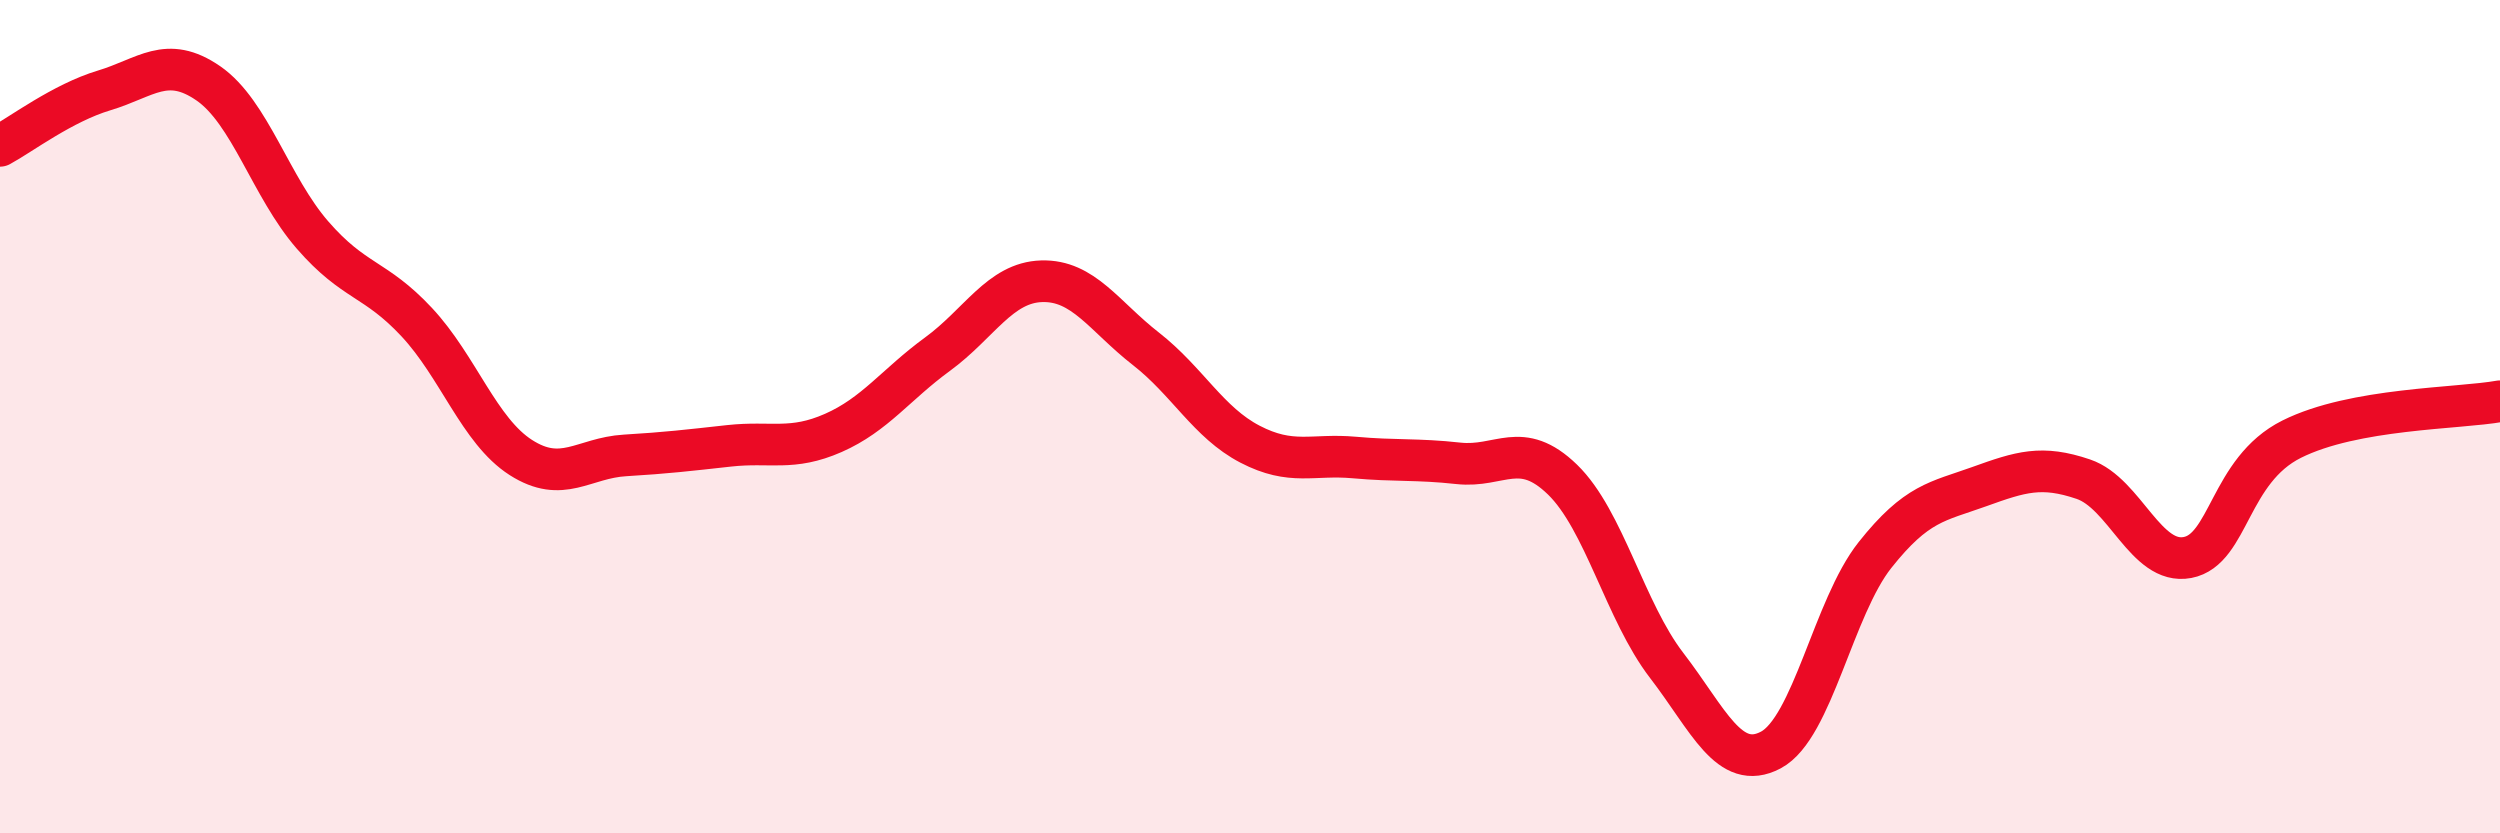
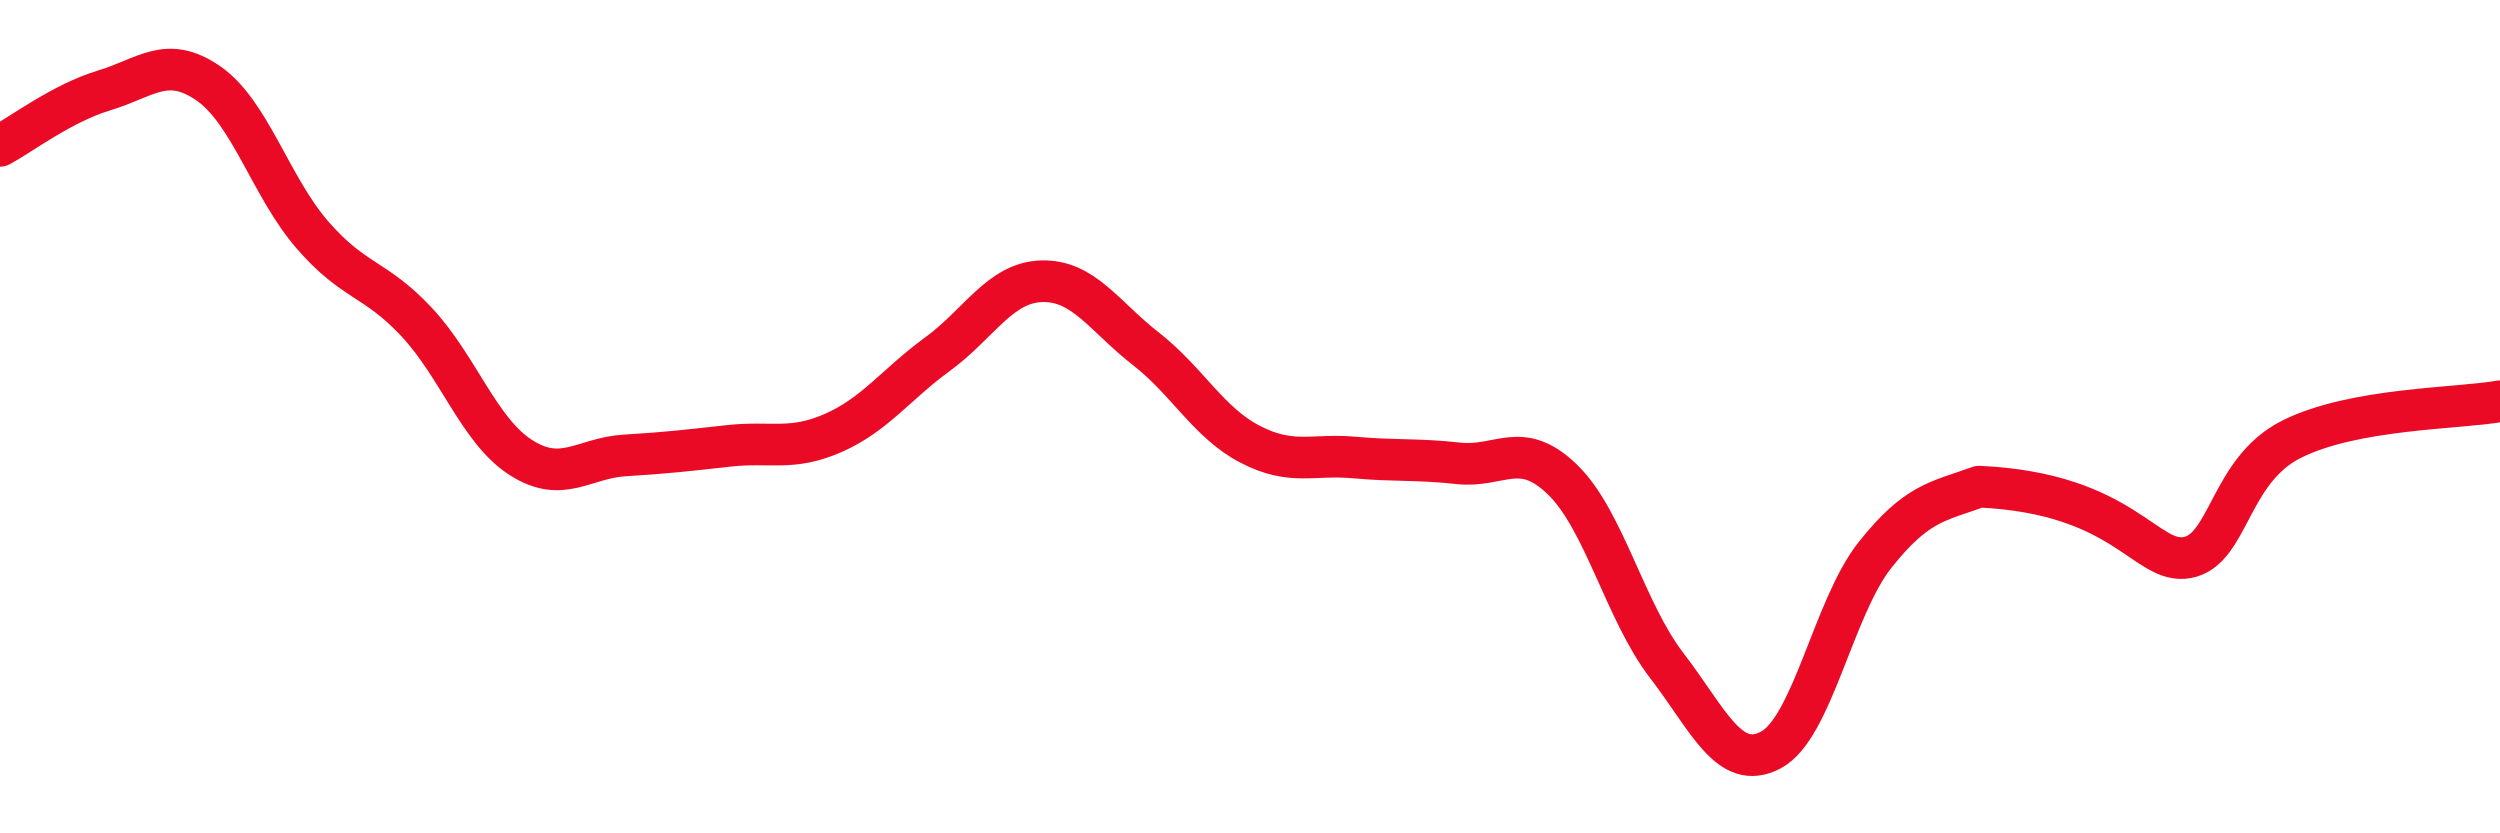
<svg xmlns="http://www.w3.org/2000/svg" width="60" height="20" viewBox="0 0 60 20">
-   <path d="M 0,3.5 C 0.5,3.23 1.5,2.47 2.5,2.17 C 3.5,1.87 4,1.31 5,2 C 6,2.69 6.5,4.49 7.5,5.64 C 8.5,6.79 9,6.66 10,7.73 C 11,8.8 11.5,10.34 12.5,10.98 C 13.5,11.62 14,10.99 15,10.93 C 16,10.87 16.5,10.81 17.5,10.7 C 18.5,10.59 19,10.83 20,10.39 C 21,9.95 21.5,9.23 22.5,8.5 C 23.5,7.77 24,6.78 25,6.75 C 26,6.72 26.5,7.59 27.5,8.37 C 28.5,9.15 29,10.14 30,10.66 C 31,11.18 31.5,10.89 32.5,10.98 C 33.5,11.07 34,11.01 35,11.12 C 36,11.23 36.5,10.54 37.5,11.51 C 38.5,12.48 39,14.67 40,15.97 C 41,17.27 41.5,18.53 42.5,18 C 43.5,17.47 44,14.58 45,13.32 C 46,12.06 46.5,12.04 47.5,11.68 C 48.5,11.32 49,11.16 50,11.5 C 51,11.84 51.5,13.57 52.5,13.38 C 53.5,13.19 53.5,11.29 55,10.54 C 56.5,9.79 59,9.81 60,9.63L60 20L0 20Z" fill="#EB0A25" opacity="0.1" stroke-linecap="round" stroke-linejoin="round" />
-   <path d="M 0,3.5 C 0.5,3.23 1.5,2.47 2.5,2.17 C 3.5,1.87 4,1.31 5,2 C 6,2.69 6.5,4.49 7.5,5.64 C 8.5,6.79 9,6.66 10,7.73 C 11,8.8 11.5,10.34 12.5,10.98 C 13.5,11.62 14,10.99 15,10.93 C 16,10.87 16.5,10.81 17.5,10.7 C 18.5,10.59 19,10.83 20,10.39 C 21,9.95 21.5,9.23 22.5,8.5 C 23.5,7.77 24,6.78 25,6.75 C 26,6.72 26.5,7.59 27.5,8.37 C 28.5,9.15 29,10.14 30,10.66 C 31,11.18 31.5,10.89 32.5,10.98 C 33.5,11.07 34,11.01 35,11.12 C 36,11.23 36.5,10.54 37.5,11.51 C 38.5,12.48 39,14.67 40,15.97 C 41,17.27 41.5,18.53 42.5,18 C 43.5,17.47 44,14.58 45,13.32 C 46,12.06 46.5,12.04 47.5,11.68 C 48.5,11.32 49,11.16 50,11.5 C 51,11.84 51.5,13.57 52.5,13.38 C 53.5,13.19 53.5,11.29 55,10.54 C 56.5,9.79 59,9.81 60,9.63" stroke="#EB0A25" stroke-width="1" fill="none" stroke-linecap="round" stroke-linejoin="round" />
+   <path d="M 0,3.5 C 0.5,3.23 1.5,2.47 2.5,2.17 C 3.5,1.87 4,1.31 5,2 C 6,2.69 6.5,4.49 7.5,5.64 C 8.5,6.79 9,6.66 10,7.73 C 11,8.8 11.5,10.34 12.5,10.98 C 13.5,11.62 14,10.99 15,10.93 C 16,10.87 16.5,10.81 17.5,10.7 C 18.5,10.59 19,10.83 20,10.39 C 21,9.95 21.5,9.23 22.5,8.5 C 23.5,7.77 24,6.78 25,6.75 C 26,6.72 26.5,7.59 27.5,8.37 C 28.5,9.15 29,10.14 30,10.66 C 31,11.18 31.5,10.89 32.5,10.98 C 33.5,11.07 34,11.01 35,11.12 C 36,11.23 36.5,10.54 37.5,11.51 C 38.5,12.48 39,14.67 40,15.97 C 41,17.27 41.5,18.53 42.5,18 C 43.5,17.47 44,14.58 45,13.32 C 46,12.06 46.5,12.04 47.5,11.68 C 51,11.84 51.5,13.57 52.5,13.38 C 53.5,13.19 53.5,11.29 55,10.54 C 56.5,9.79 59,9.81 60,9.63" stroke="#EB0A25" stroke-width="1" fill="none" stroke-linecap="round" stroke-linejoin="round" />
</svg>